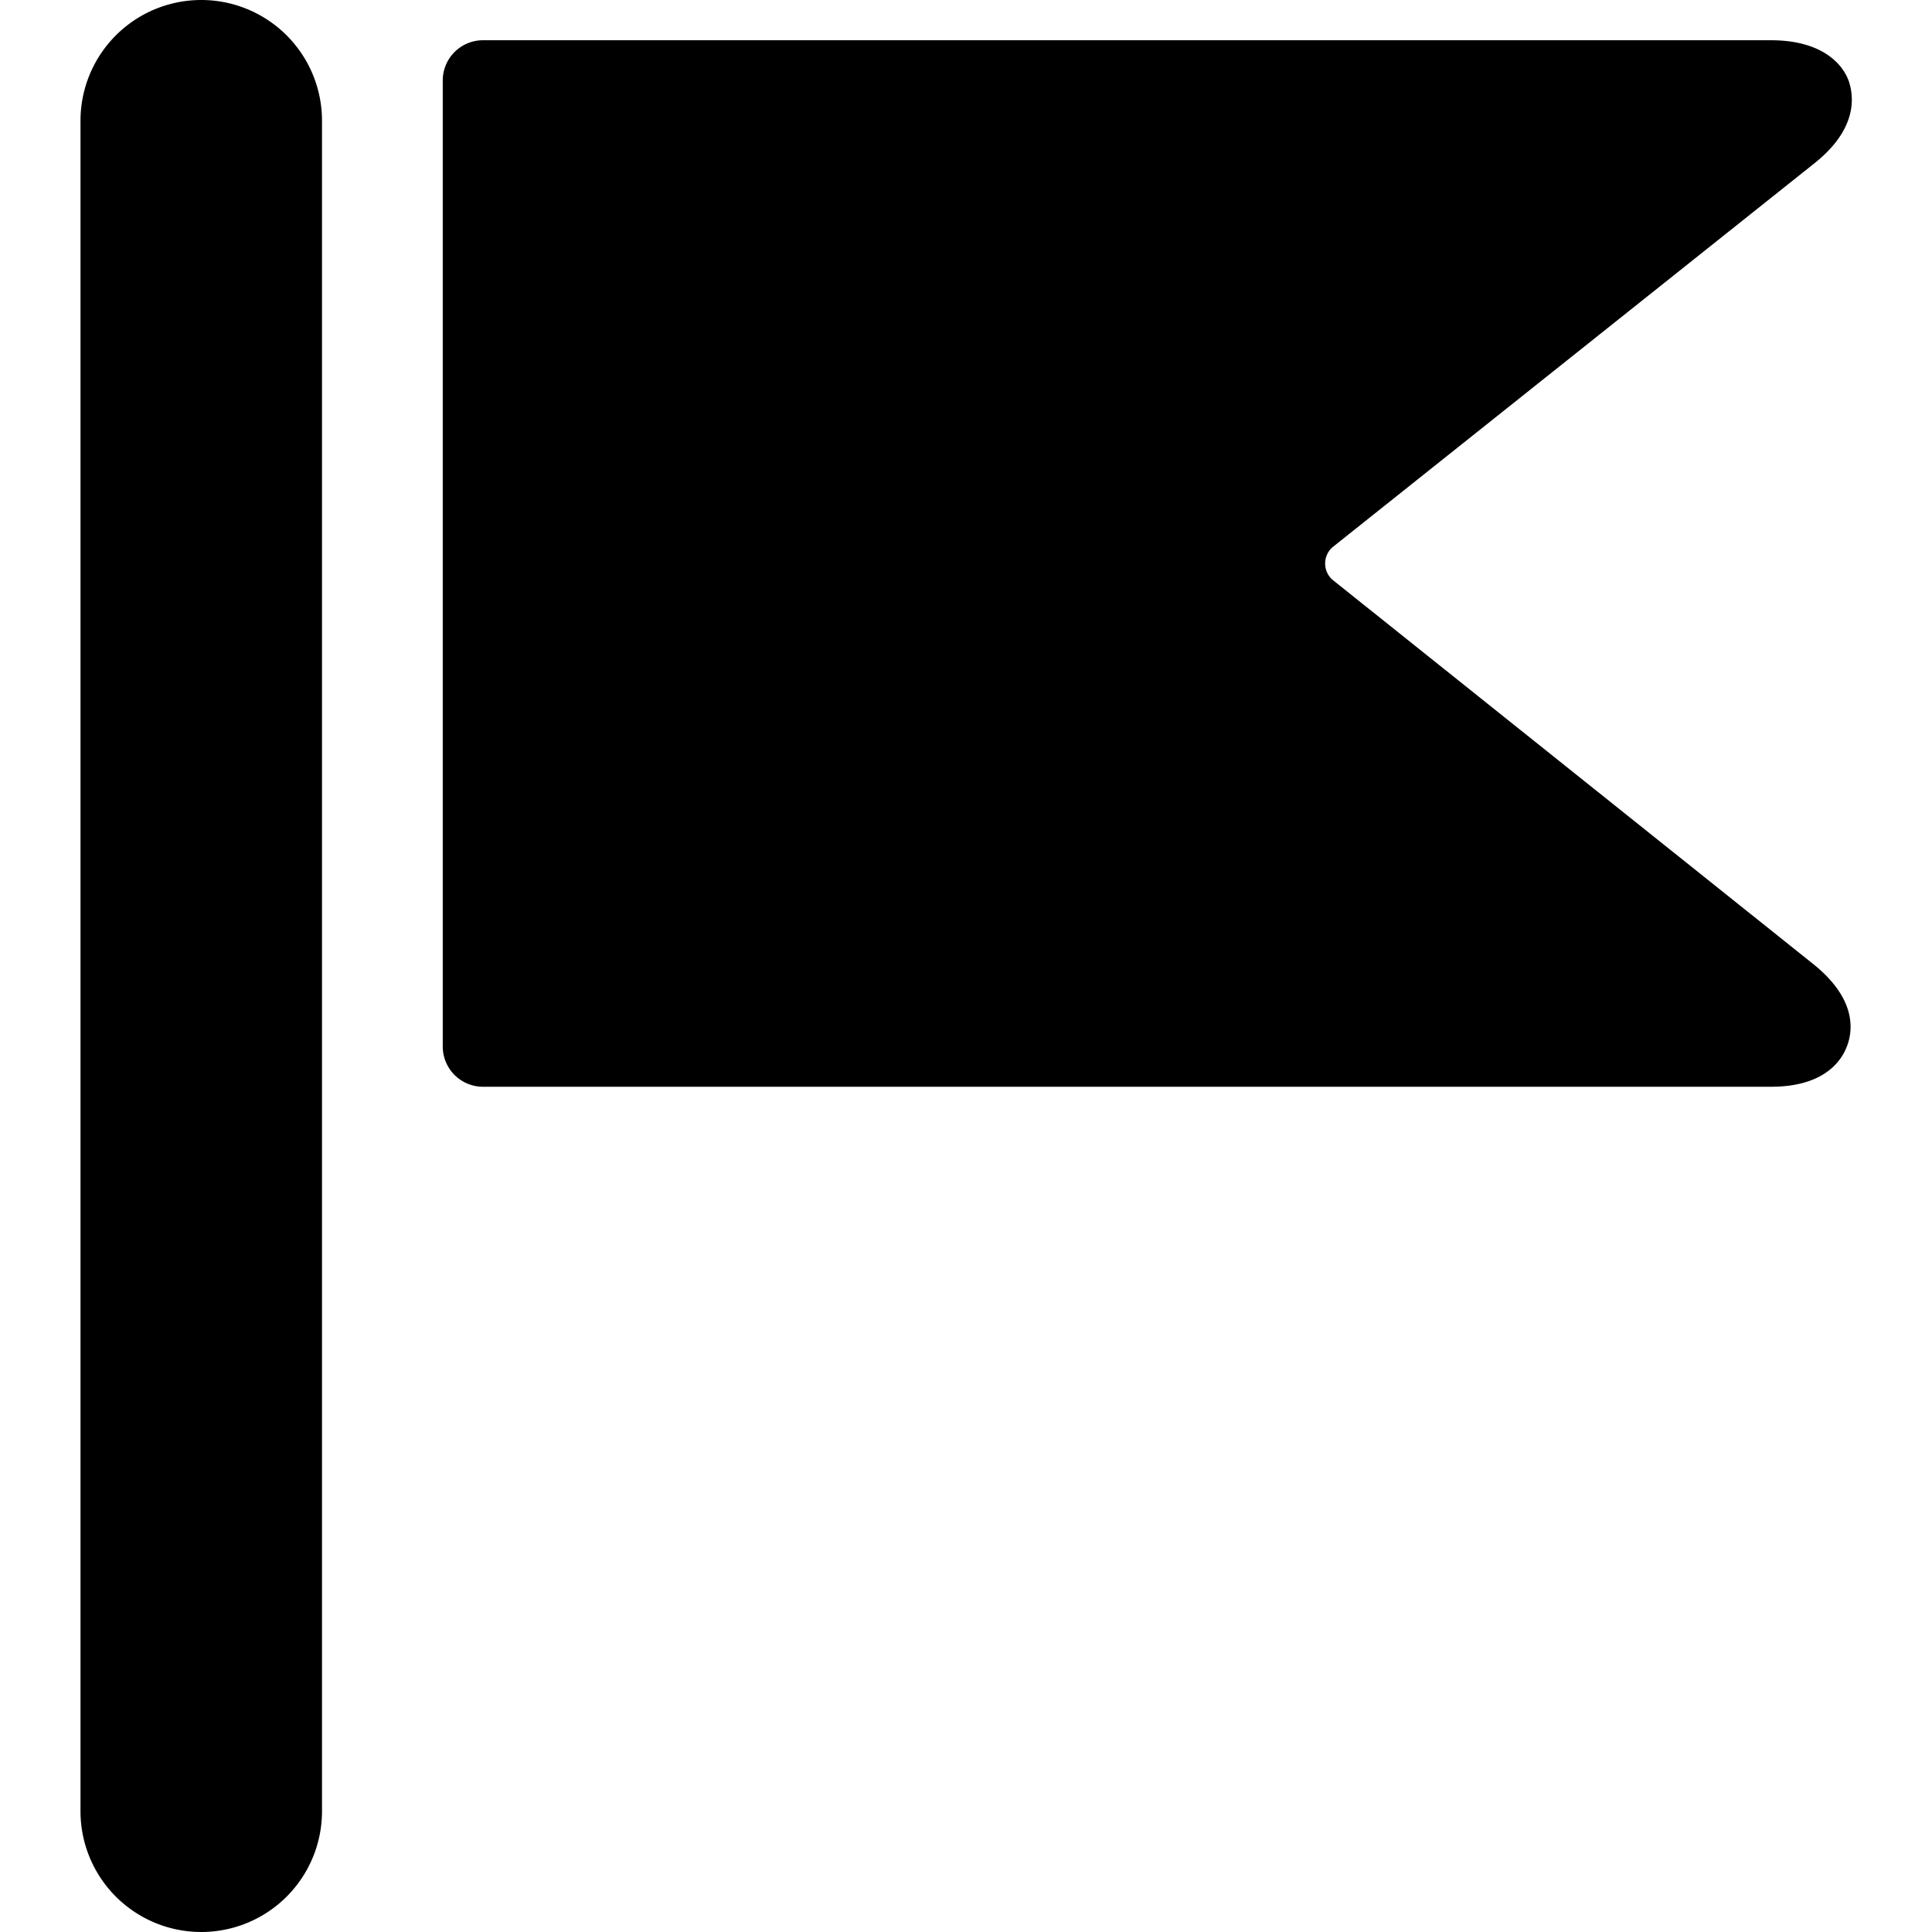
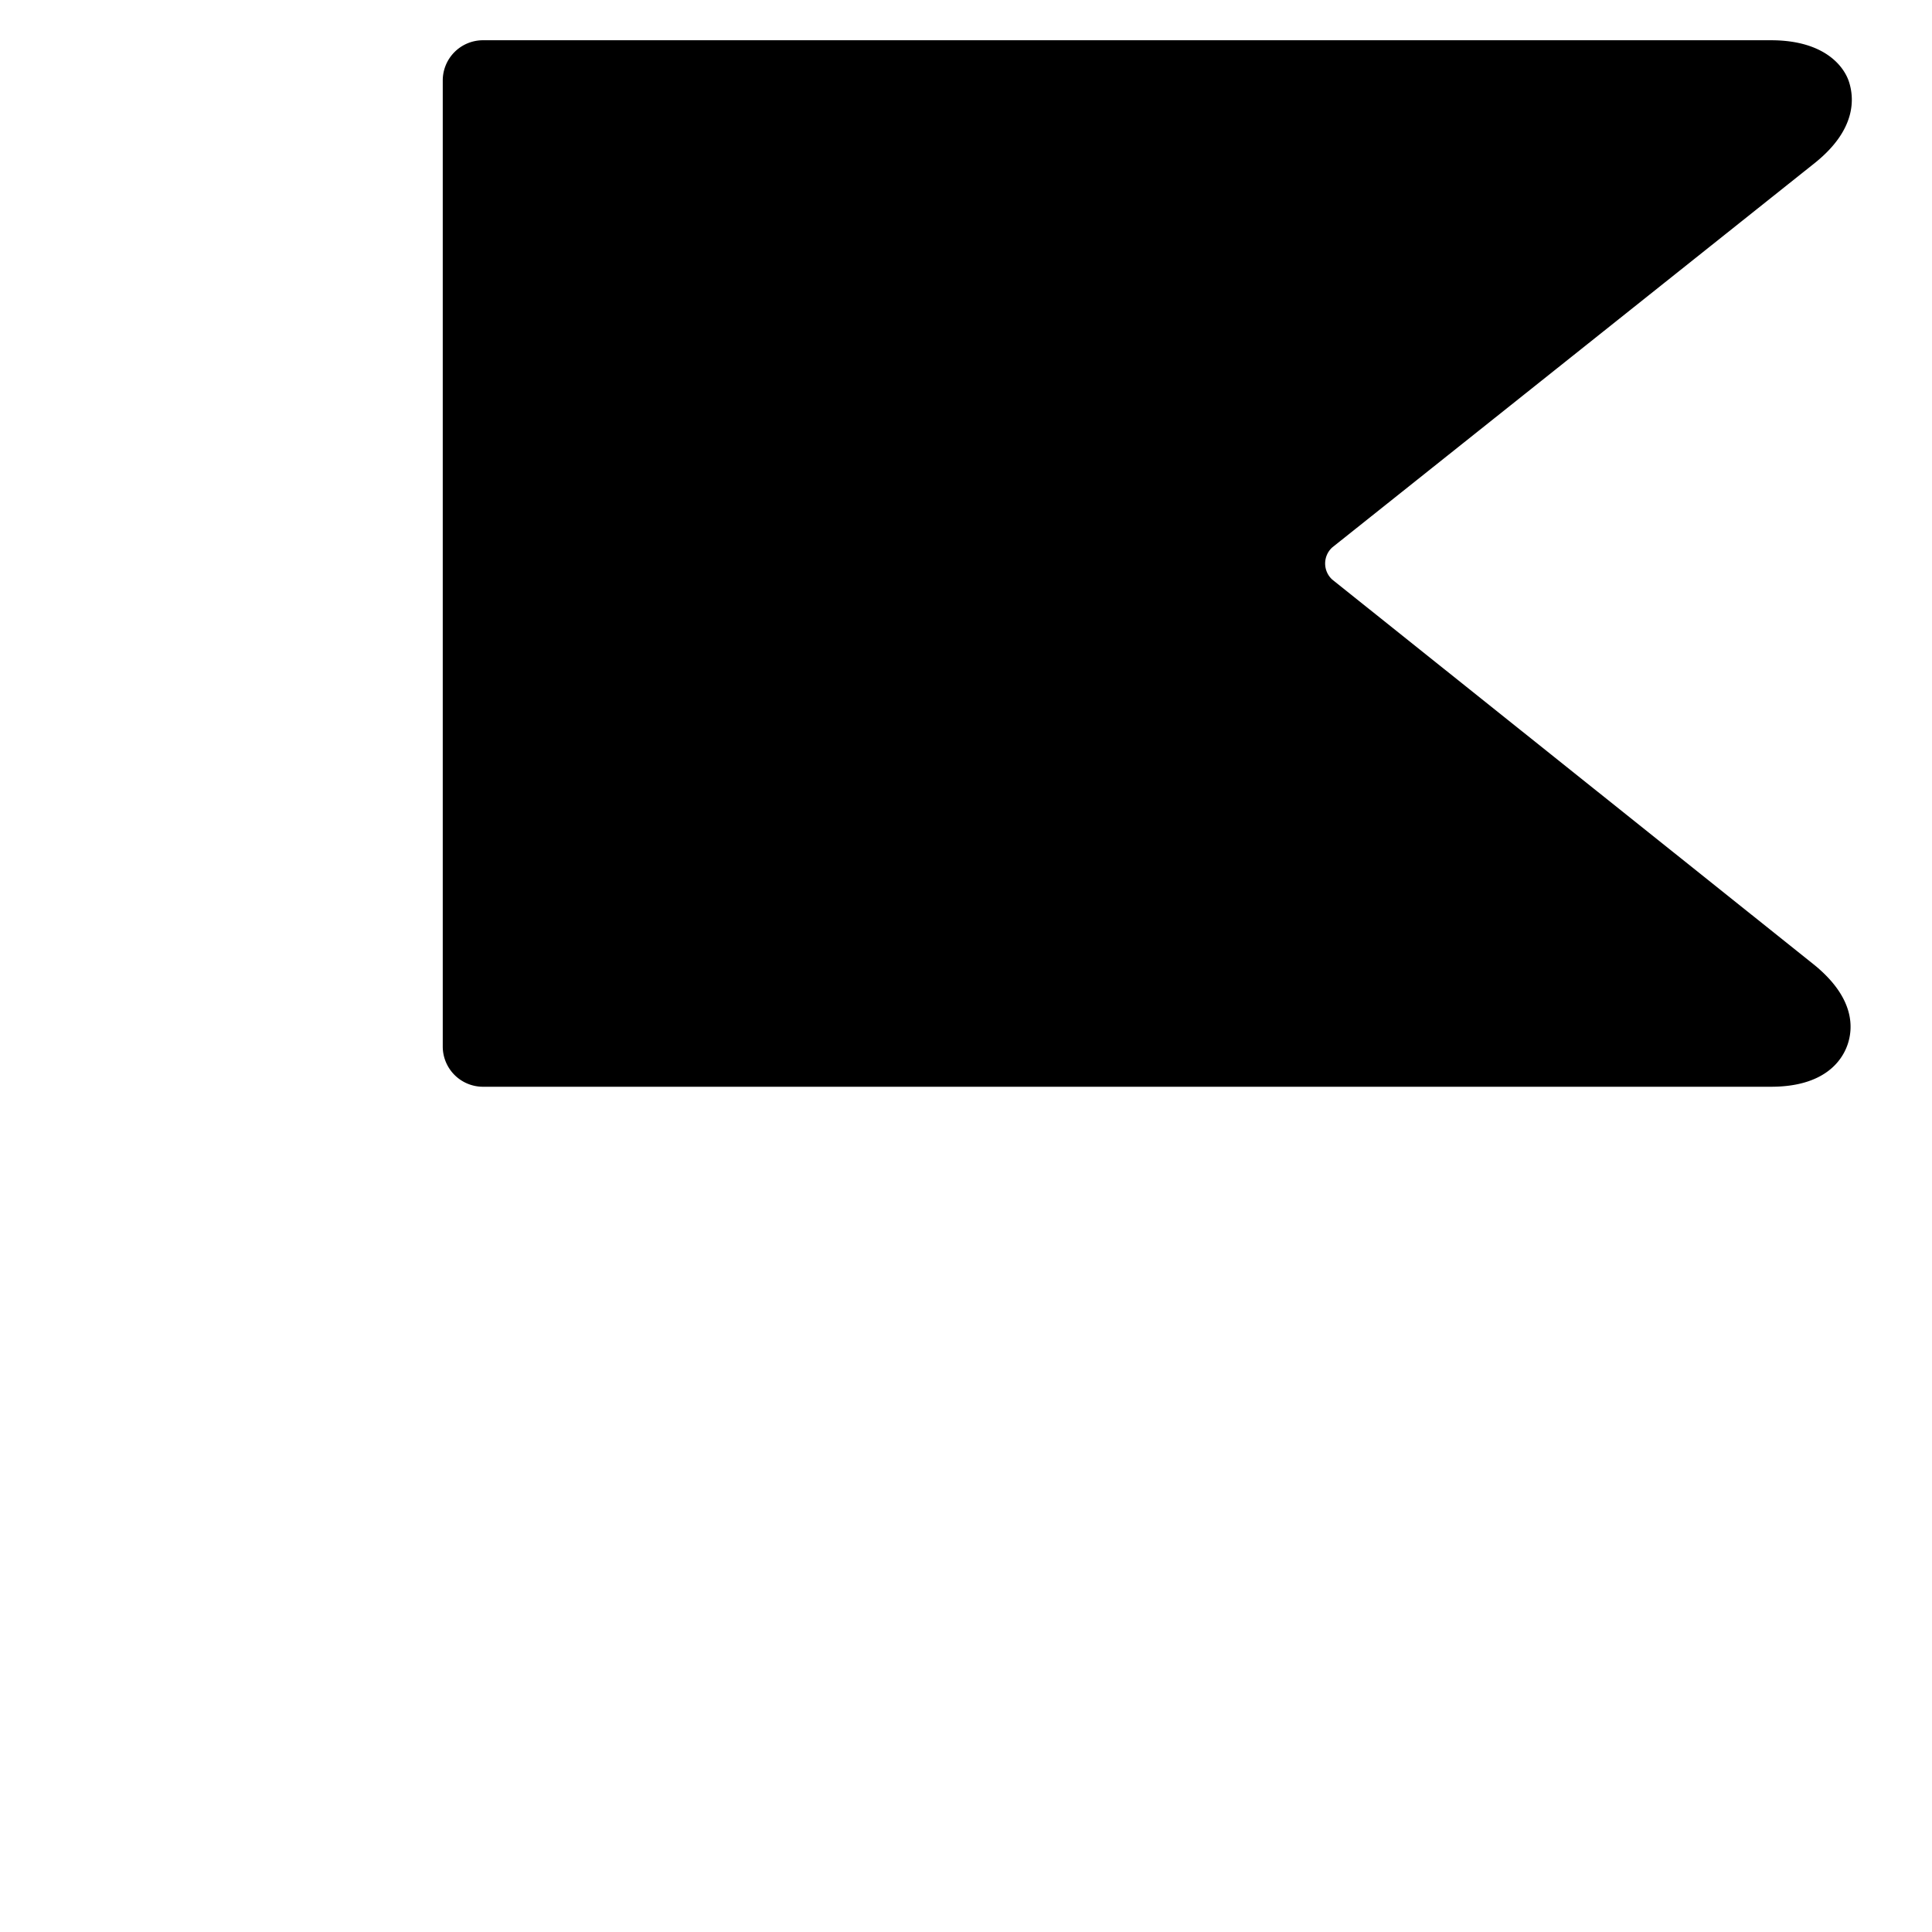
<svg xmlns="http://www.w3.org/2000/svg" viewBox="0 0 24 24">
  <g>
-     <path d="M16.55 7.2a0.27 0.27 0 0 1 0 -0.4l6 -4.78c0.52 -0.42 0.48 -0.81 0.42 -1S22.67 0.5 22 0.5H6a0.5 0.5 0 0 0 -0.5 0.5v12a0.5 0.5 0 0 0 0.5 0.5h16c0.66 0 0.88 -0.32 0.95 -0.52s0.1 -0.58 -0.42 -1Z" fill="#000000" stroke-width="1" />
-     <path d="M2.51 0A1.5 1.5 0 0 0 1 1.5v21a1.5 1.5 0 0 0 3 0v-21A1.5 1.5 0 0 0 2.51 0Z" fill="#000000" stroke-width="1" />
+     <path d="M16.55 7.2a0.27 0.27 0 0 1 0 -0.4l6 -4.78c0.52 -0.42 0.48 -0.81 0.42 -1S22.67 0.5 22 0.5H6a0.5 0.5 0 0 0 -0.5 0.5v12a0.5 0.5 0 0 0 0.5 0.5h16c0.66 0 0.88 -0.32 0.95 -0.52s0.1 -0.58 -0.42 -1" fill="#000000" stroke-width="1" />
  </g>
</svg>